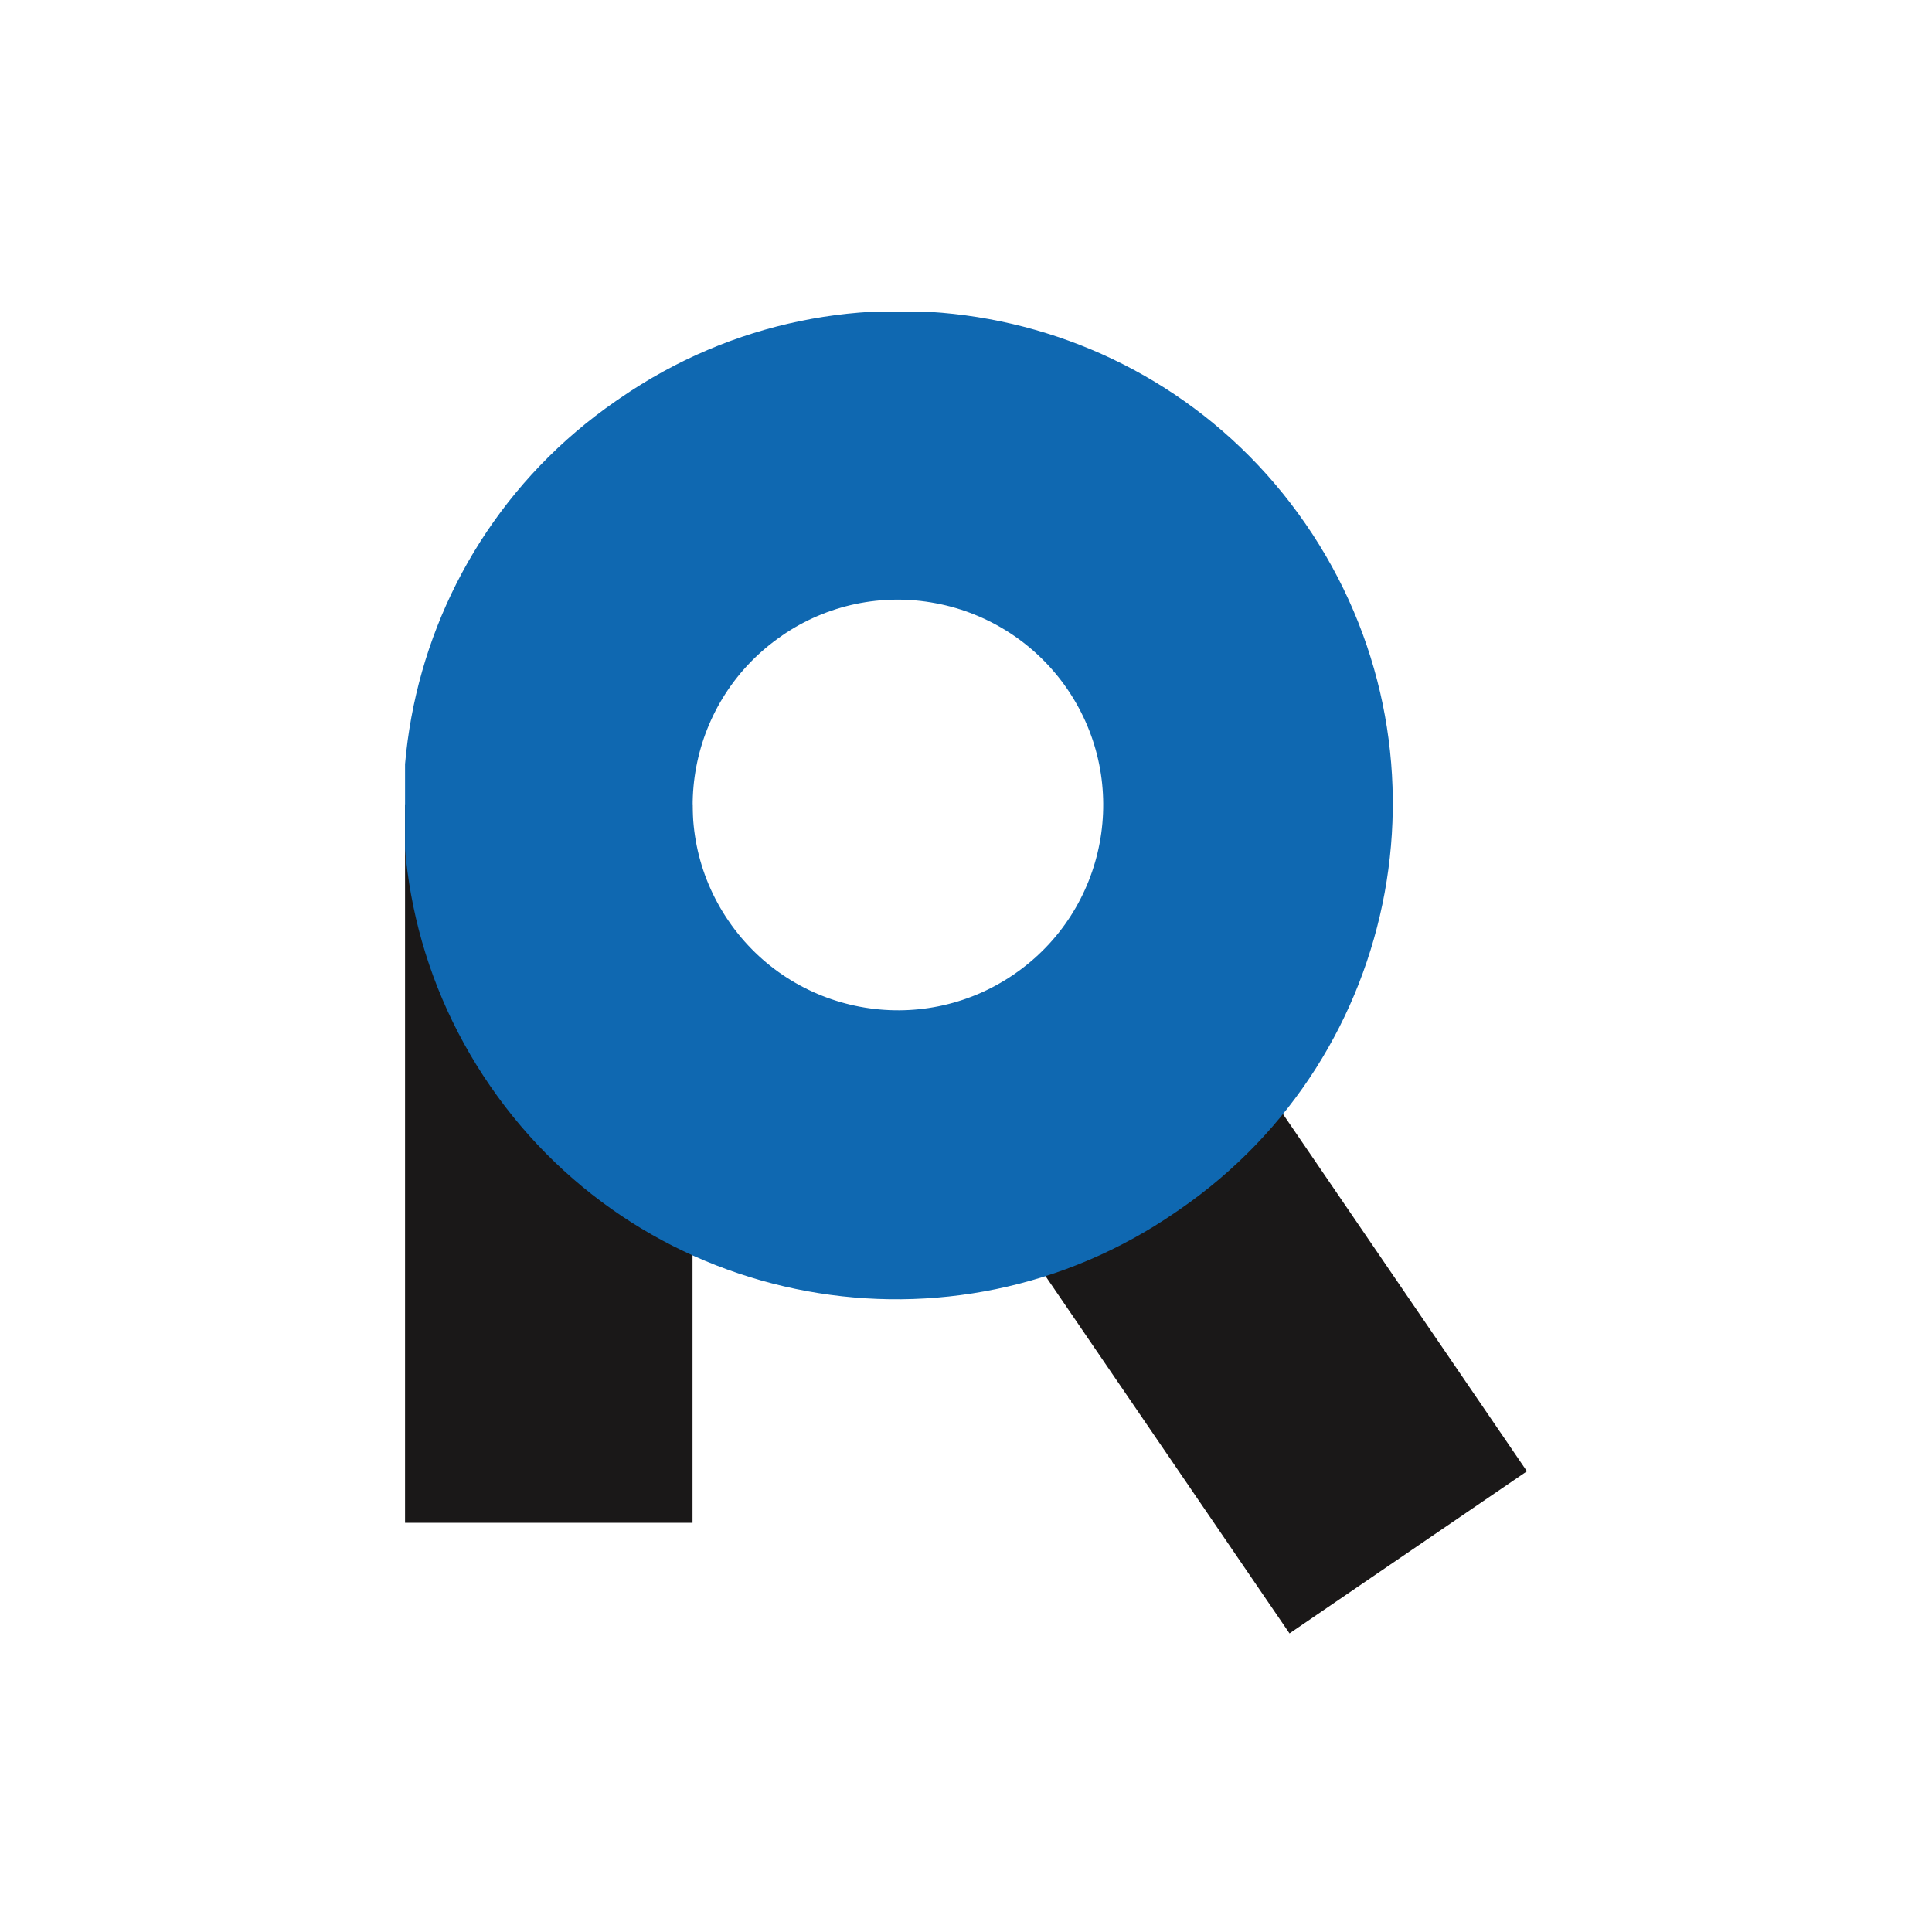
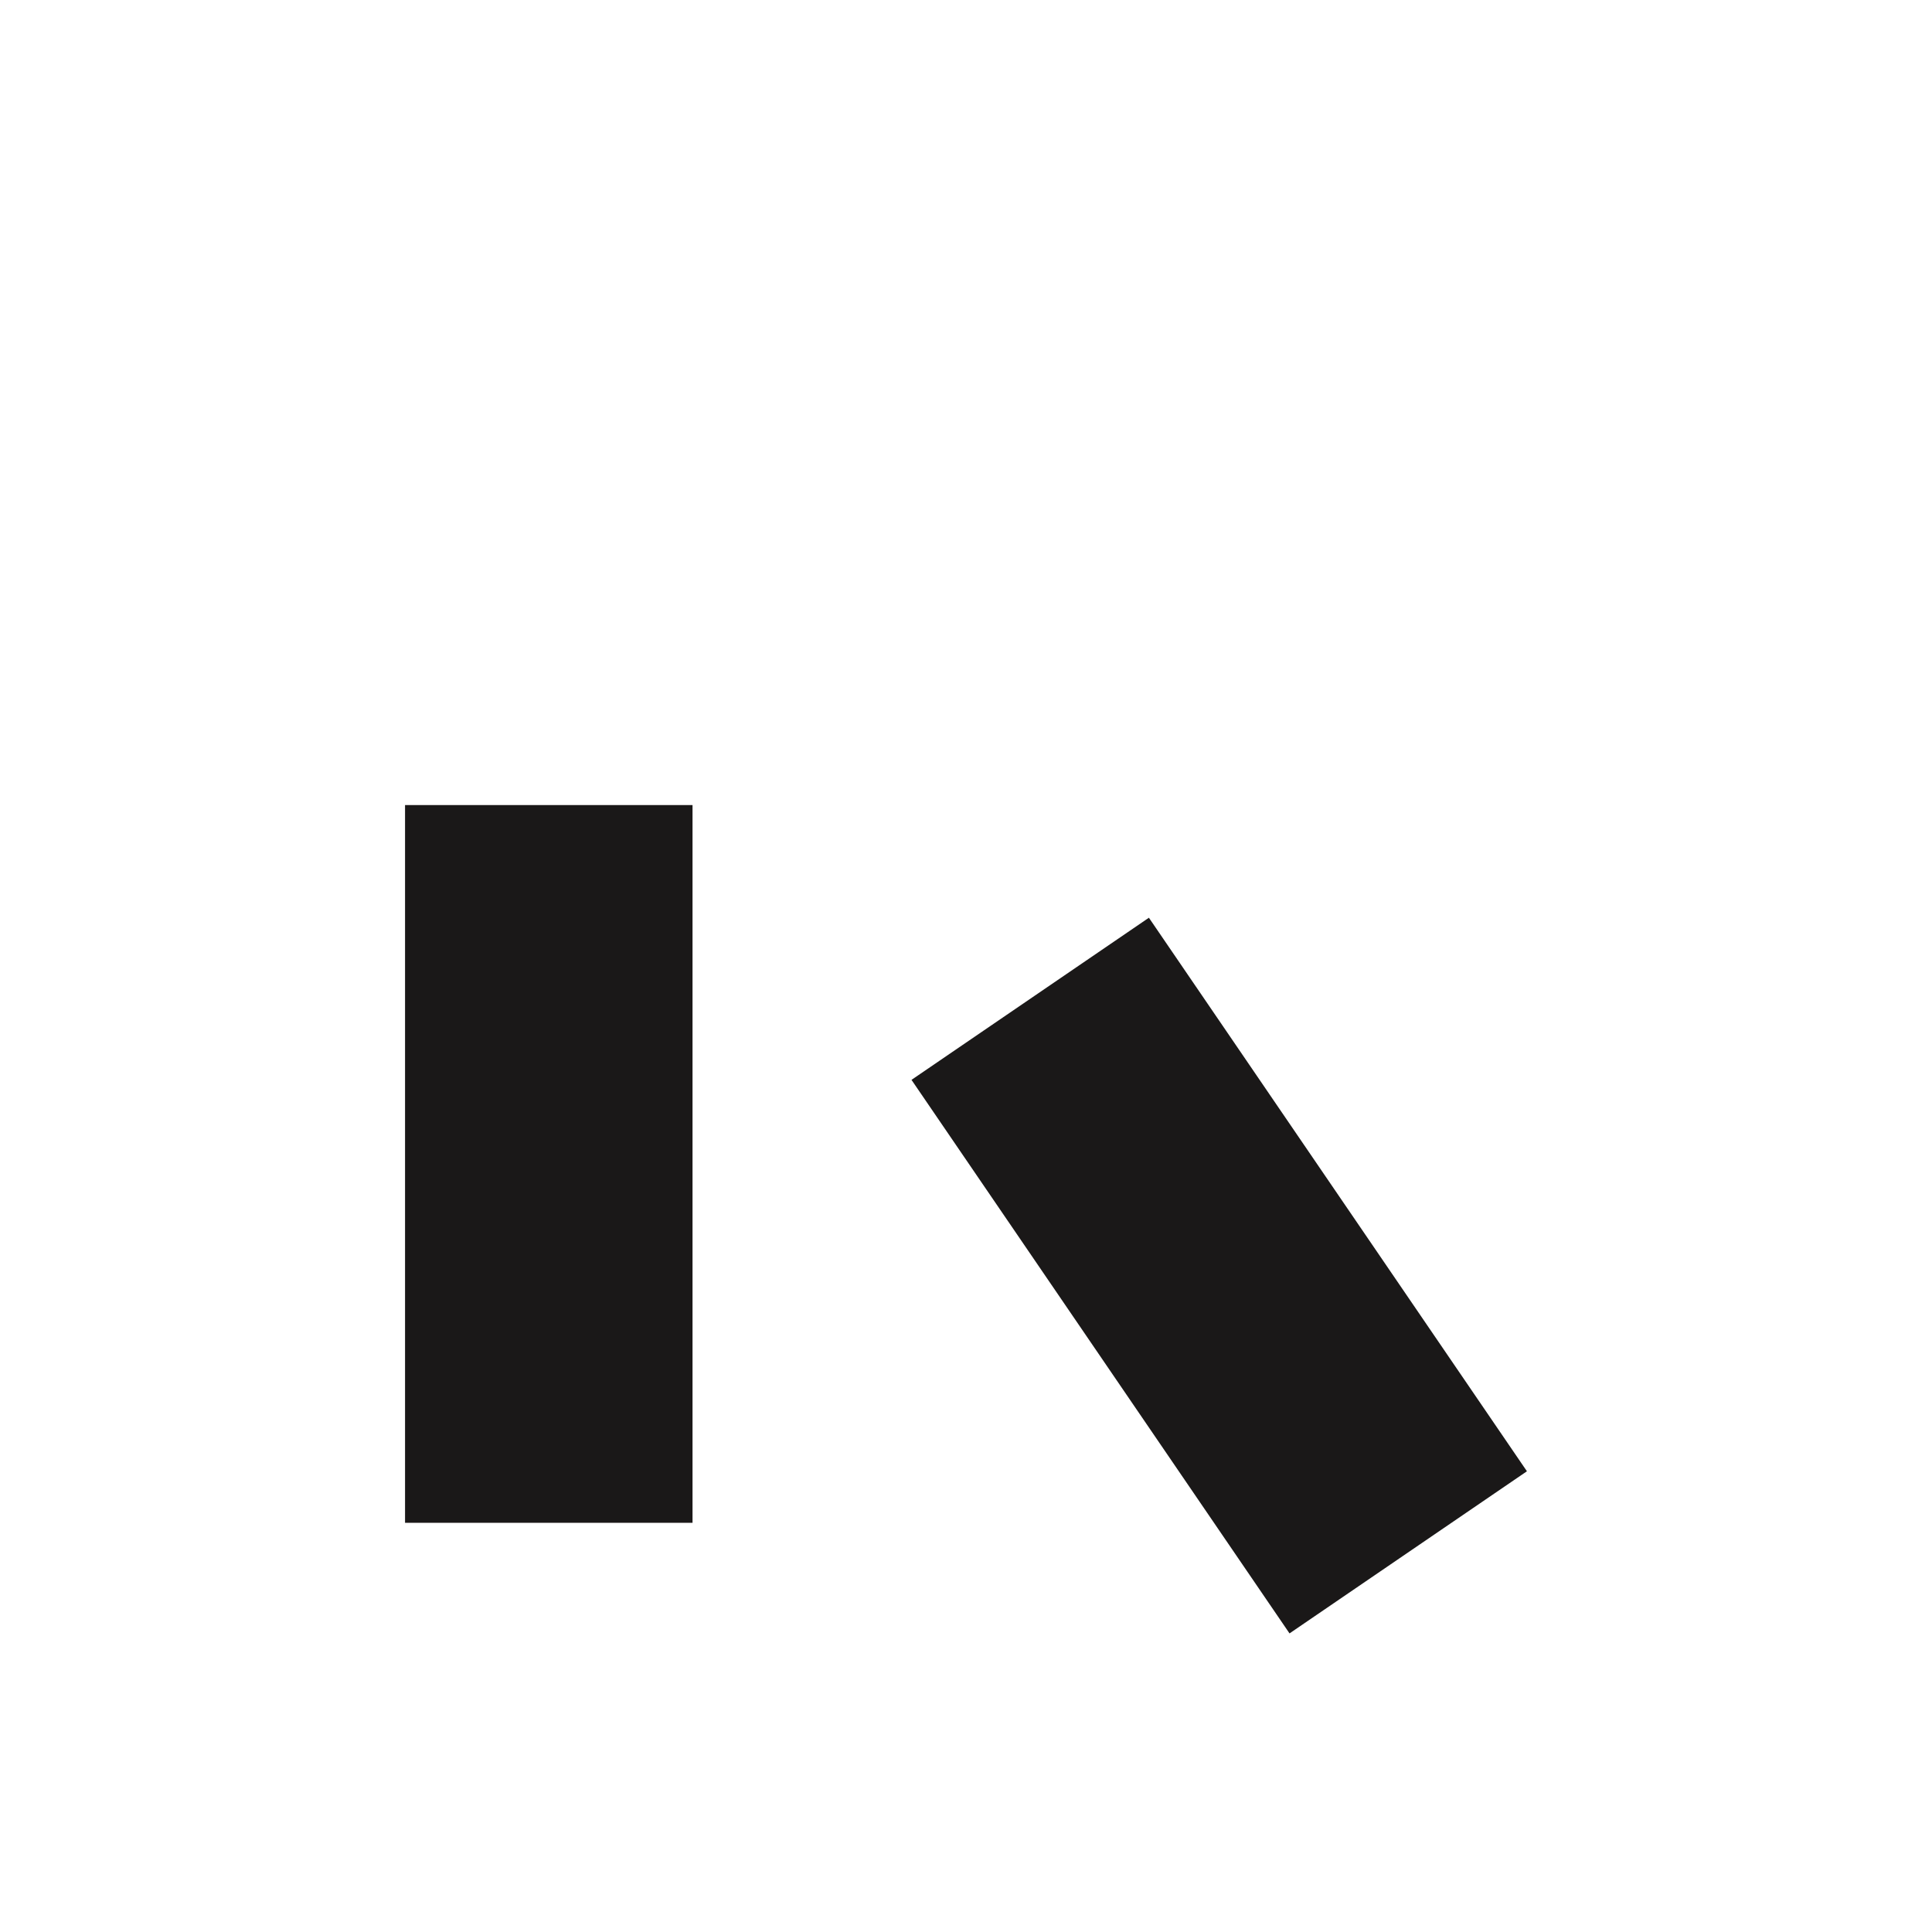
<svg xmlns="http://www.w3.org/2000/svg" id="Layer_1" viewBox="0 0 200 200">
  <defs>
    <style>.cls-1{fill:none;}.cls-2{clip-path:url(#clippath);}.cls-3{fill:#0f68b1;}.cls-4{fill:#1a1818;}</style>
    <clipPath id="clippath">
-       <rect class="cls-1" x="41.93" y="32.32" width="116.14" height="136.77" />
-     </clipPath>
+       </clipPath>
  </defs>
  <g id="Group_6274">
    <rect id="Rectangle_2799" class="cls-4" x="41.93" y="83.34" width="29.76" height="74.3" />
    <rect id="Rectangle_2800" class="cls-4" x="111.33" y="97.35" width="29.76" height="69.39" transform="translate(-52.48 94.18) rotate(-34.33)" />
    <g id="Group_6273">
      <g class="cls-2">
        <g id="Group_6272">
          <path id="Path_100" class="cls-3" d="m121.73,125.47c-23.19,16-54.96,10.18-70.96-13.01-16-23.19-10.18-54.96,13.01-70.96.14-.09.27-.19.41-.28,23.19-16,54.96-10.18,70.96,13.01,16,23.19,10.18,54.96-13.01,70.96-.14.09-.27.19-.41.28m-40.76-59.68c-9.69,6.62-12.18,19.84-5.56,29.53,6.62,9.69,19.84,12.18,29.53,5.56,9.69-6.62,12.18-19.84,5.56-29.53-3.18-4.65-8.08-7.86-13.62-8.9-5.54-1.06-11.27.14-15.92,3.34" />
        </g>
      </g>
    </g>
  </g>
</svg>